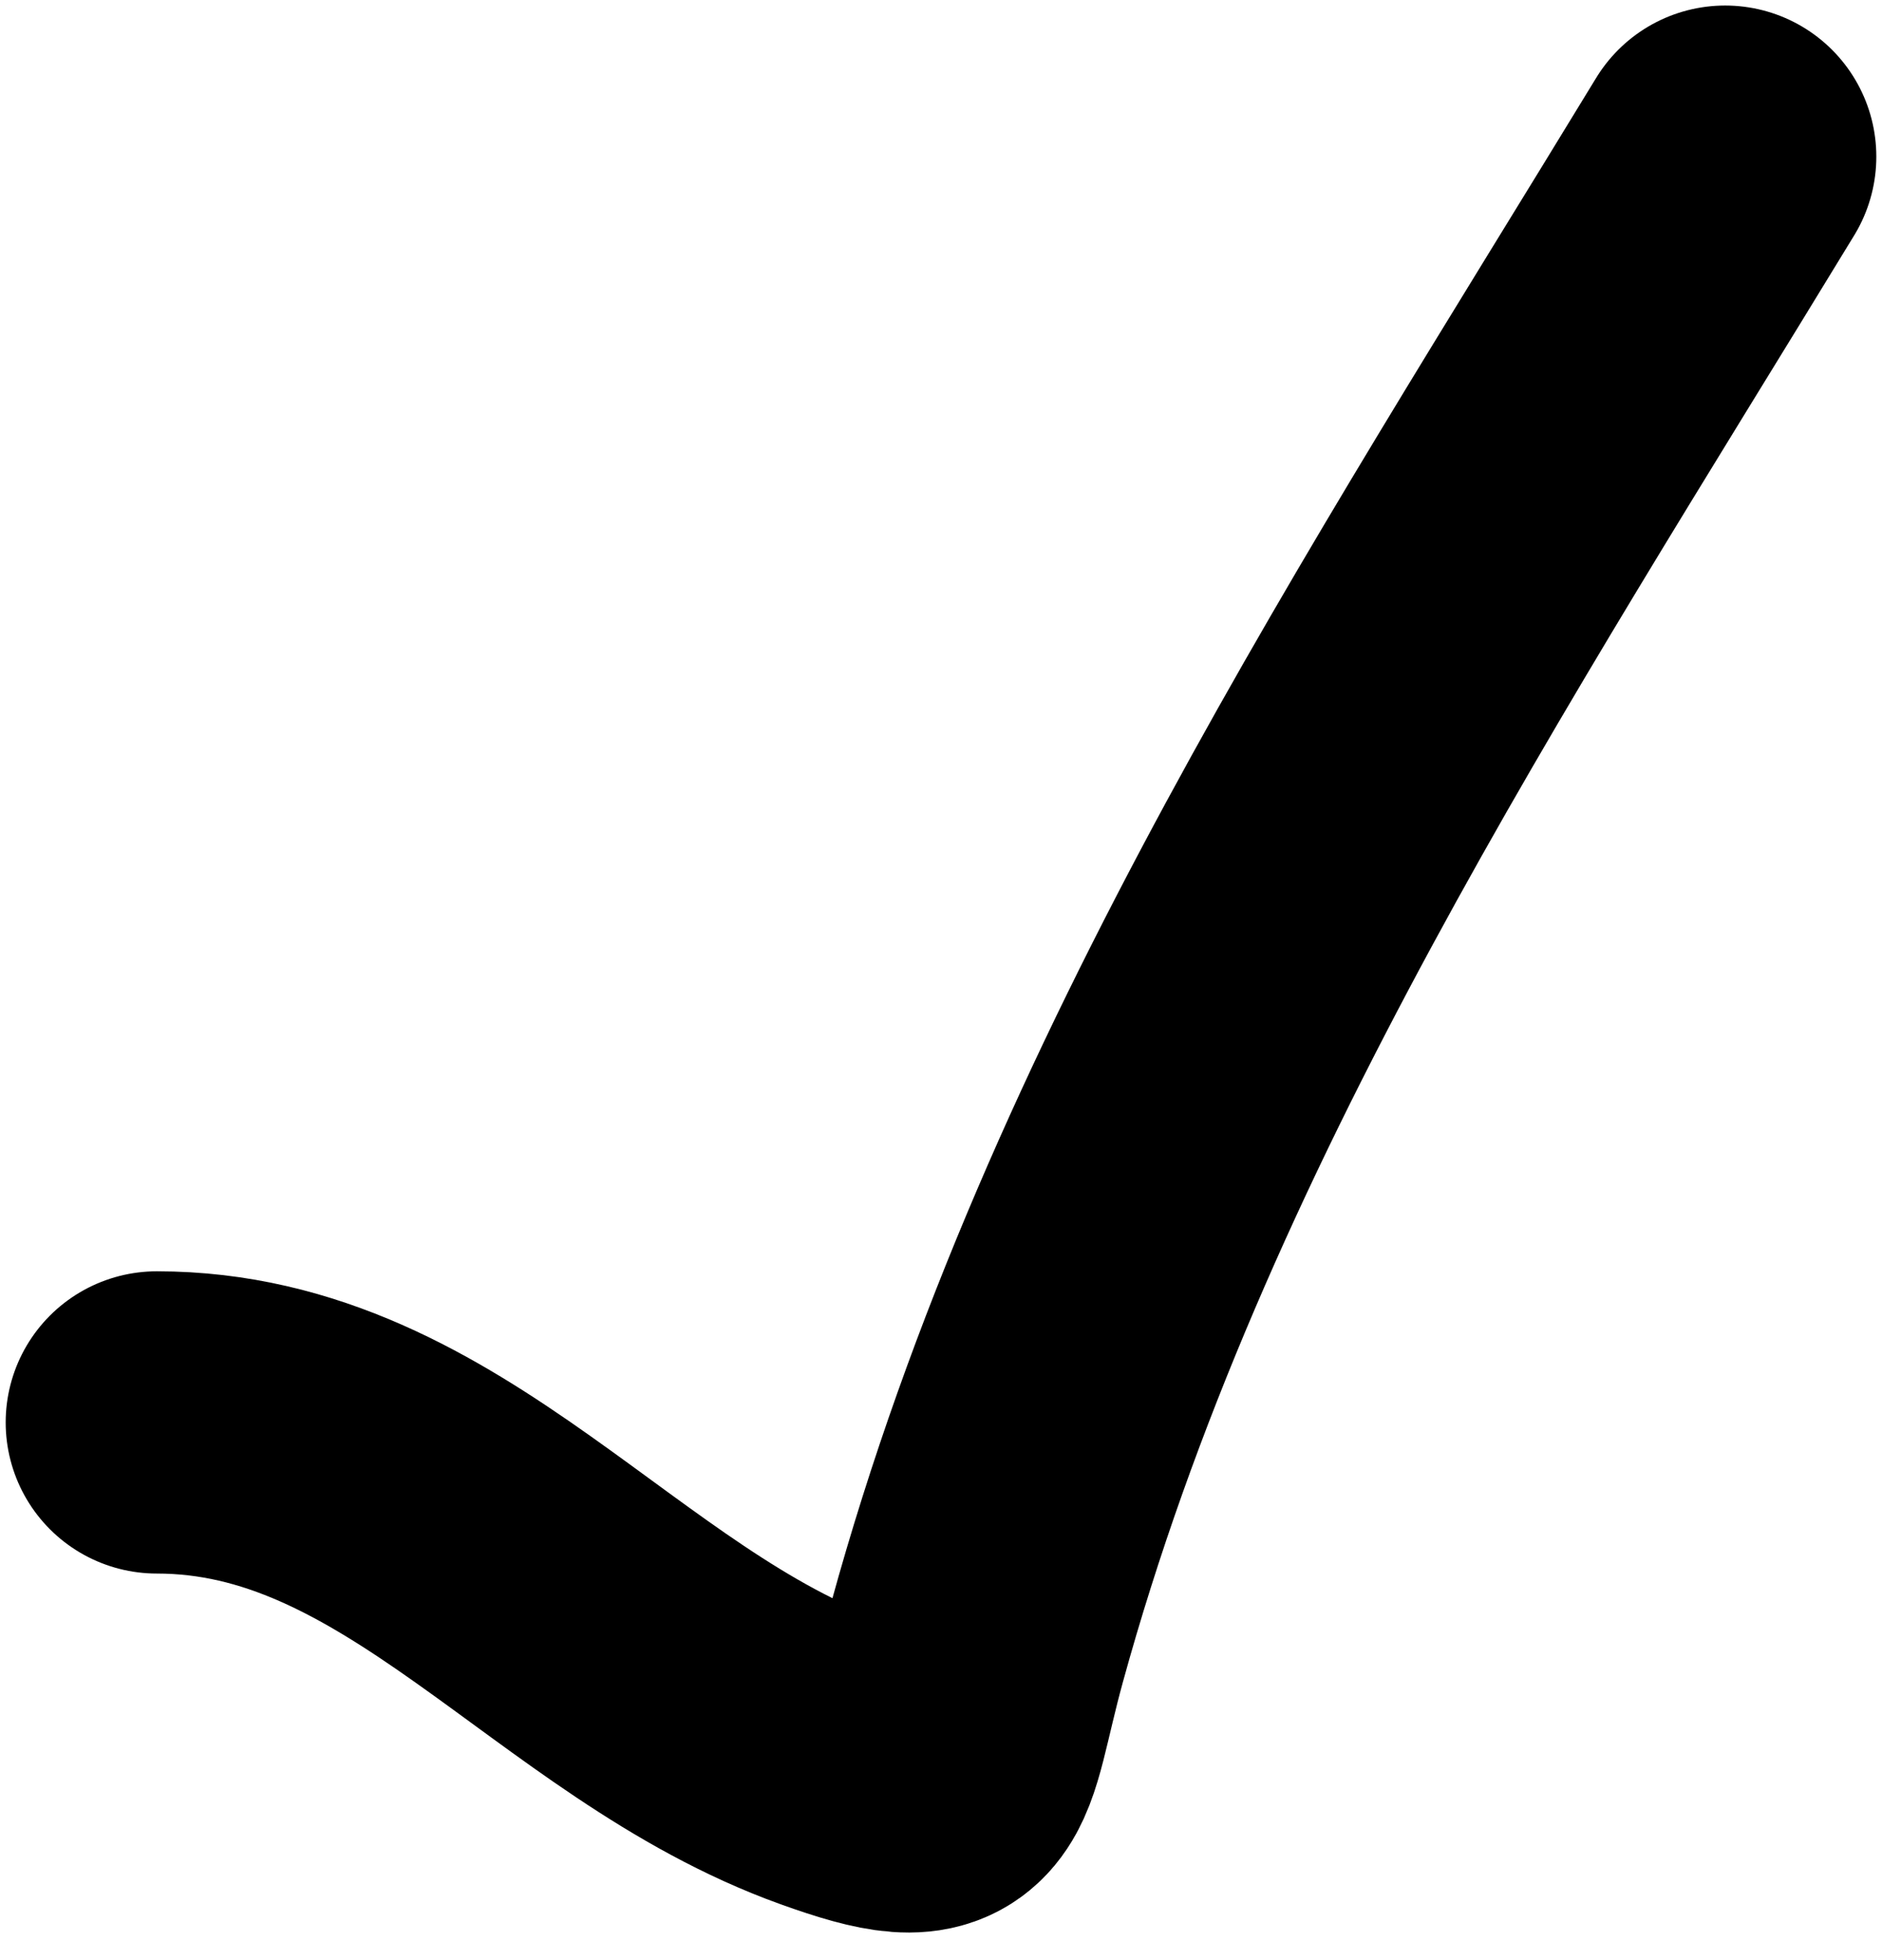
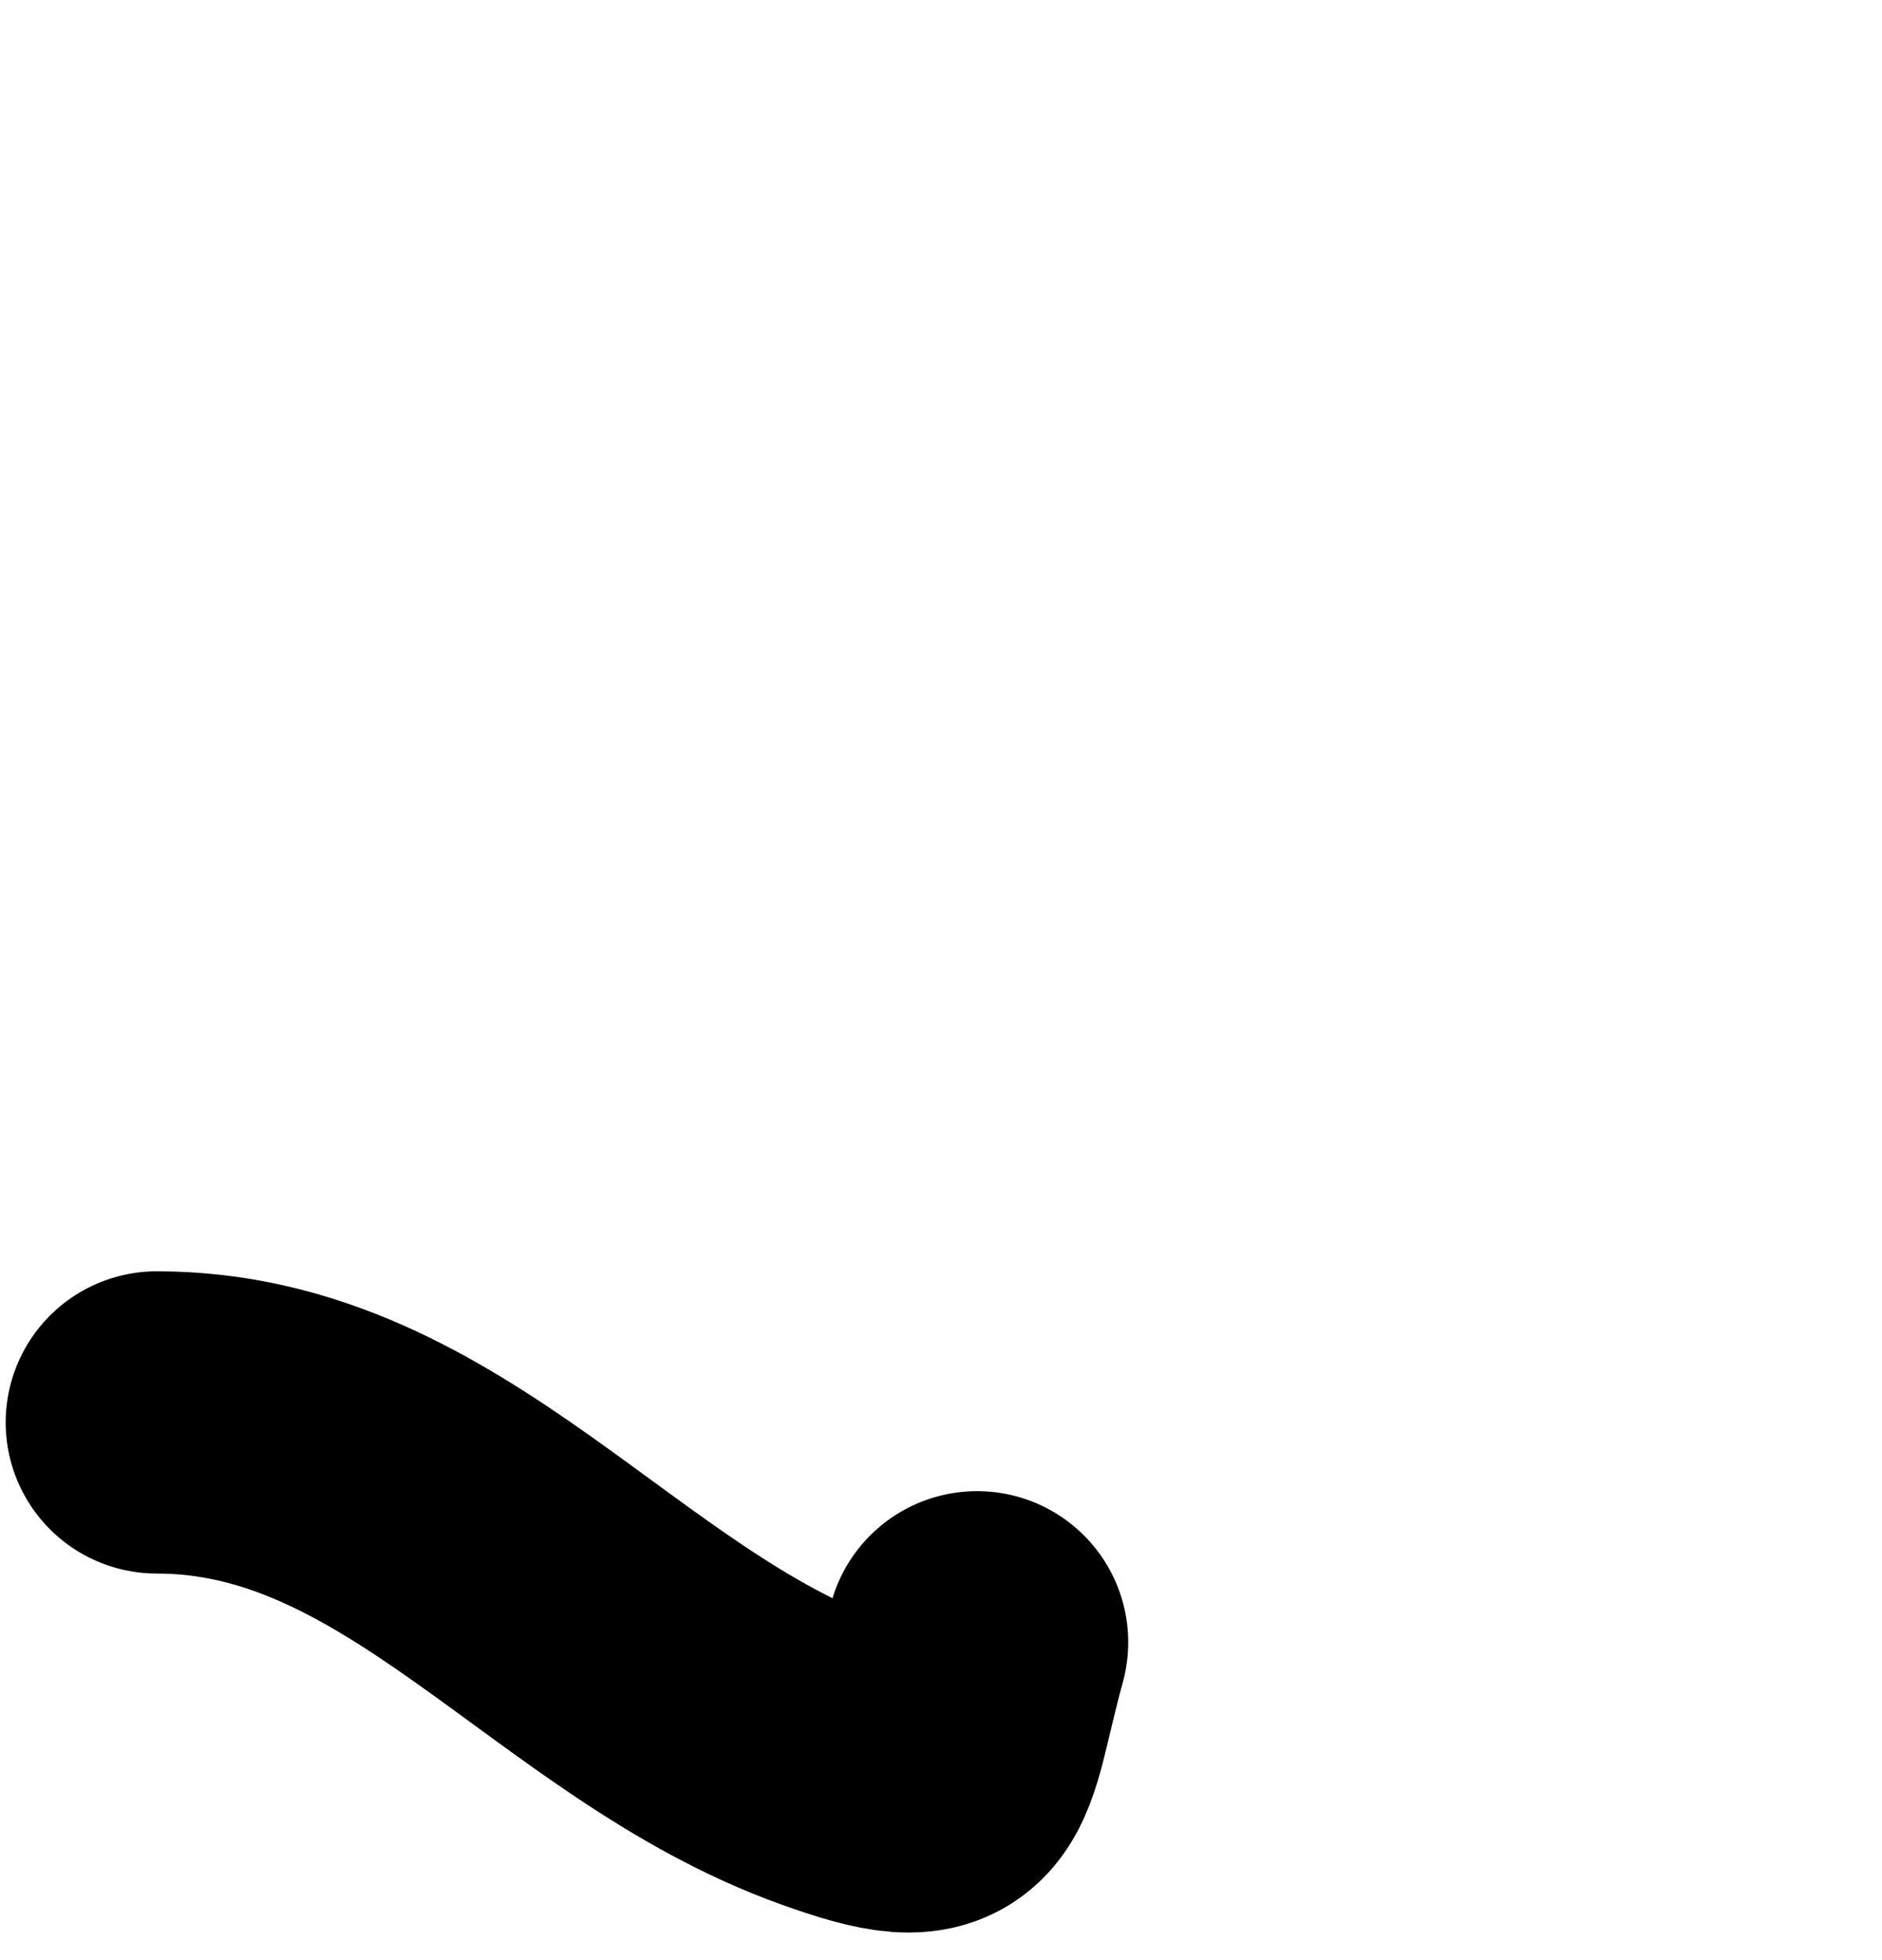
<svg xmlns="http://www.w3.org/2000/svg" width="24" height="25" viewBox="0 0 24 25" fill="none">
-   <path id="Vector 714" d="M2 18.142C5.424 18.142 7.463 21.343 10.605 22.473C12.226 23.056 11.996 22.635 12.46 20.946C14.349 14.07 18.34 8.01 22 1.998" stroke="currentColor" stroke-width="3.855" stroke-linecap="round" />
+   <path id="Vector 714" d="M2 18.142C5.424 18.142 7.463 21.343 10.605 22.473C12.226 23.056 11.996 22.635 12.46 20.946" stroke="currentColor" stroke-width="3.855" stroke-linecap="round" />
</svg>